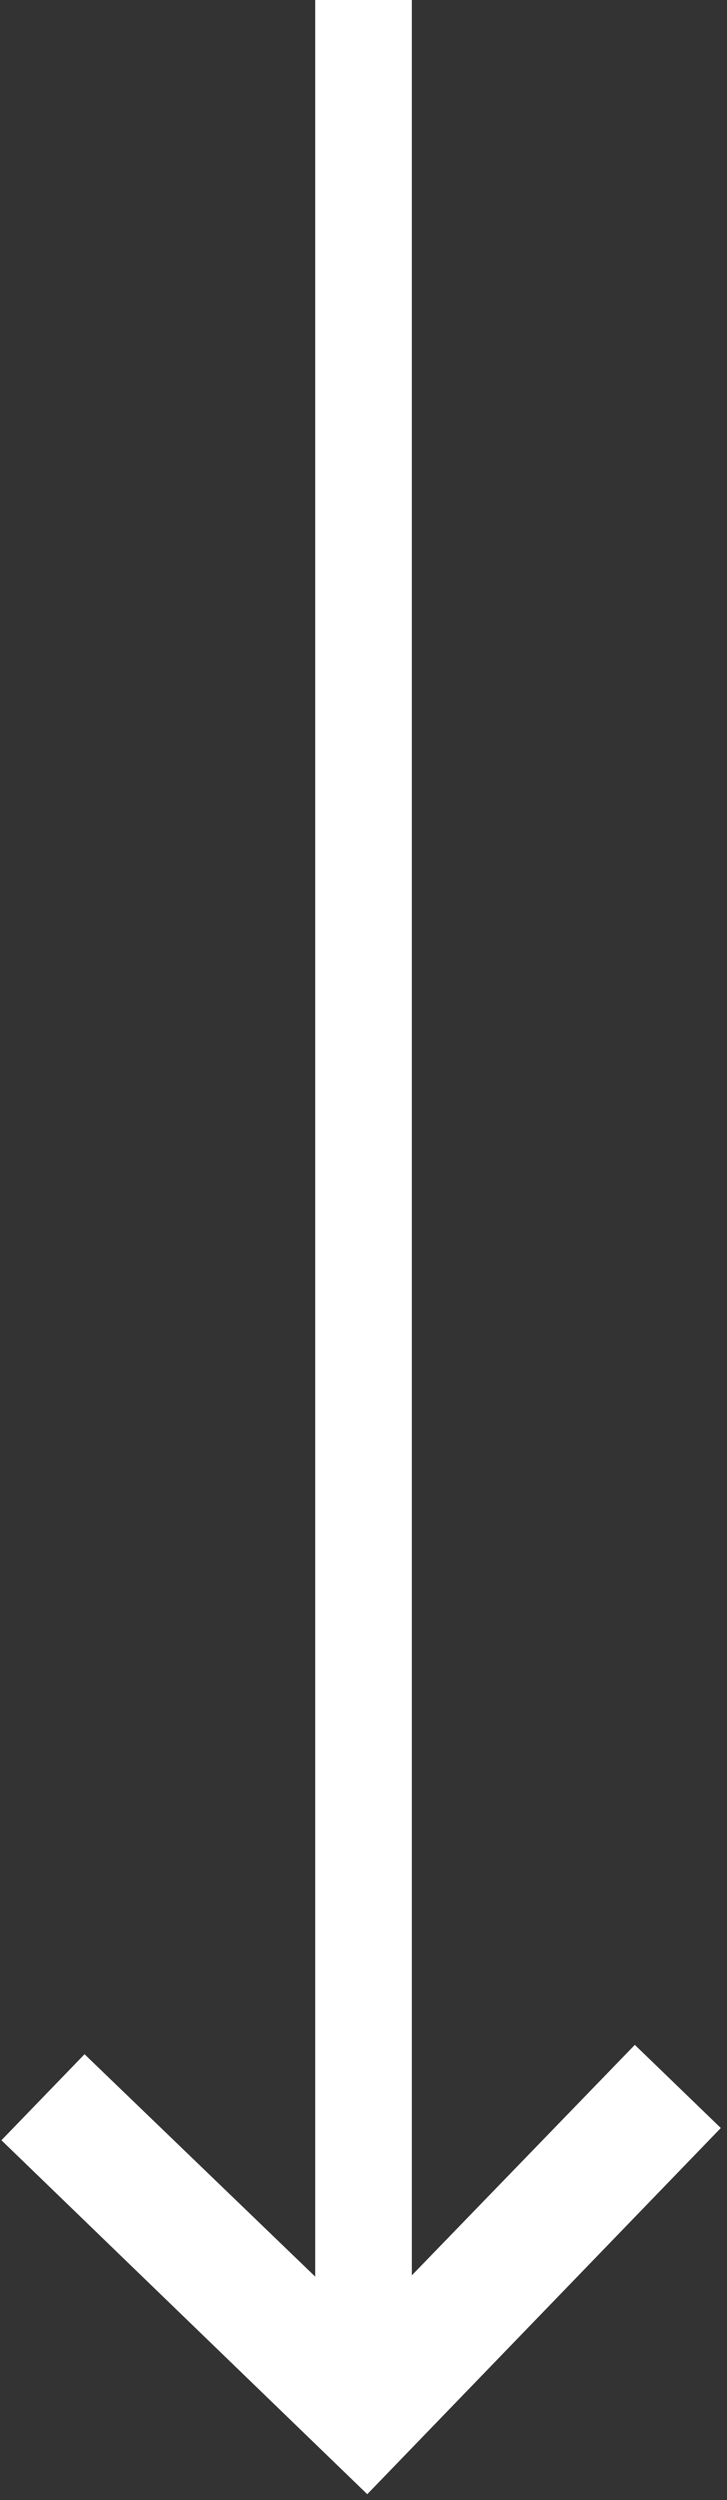
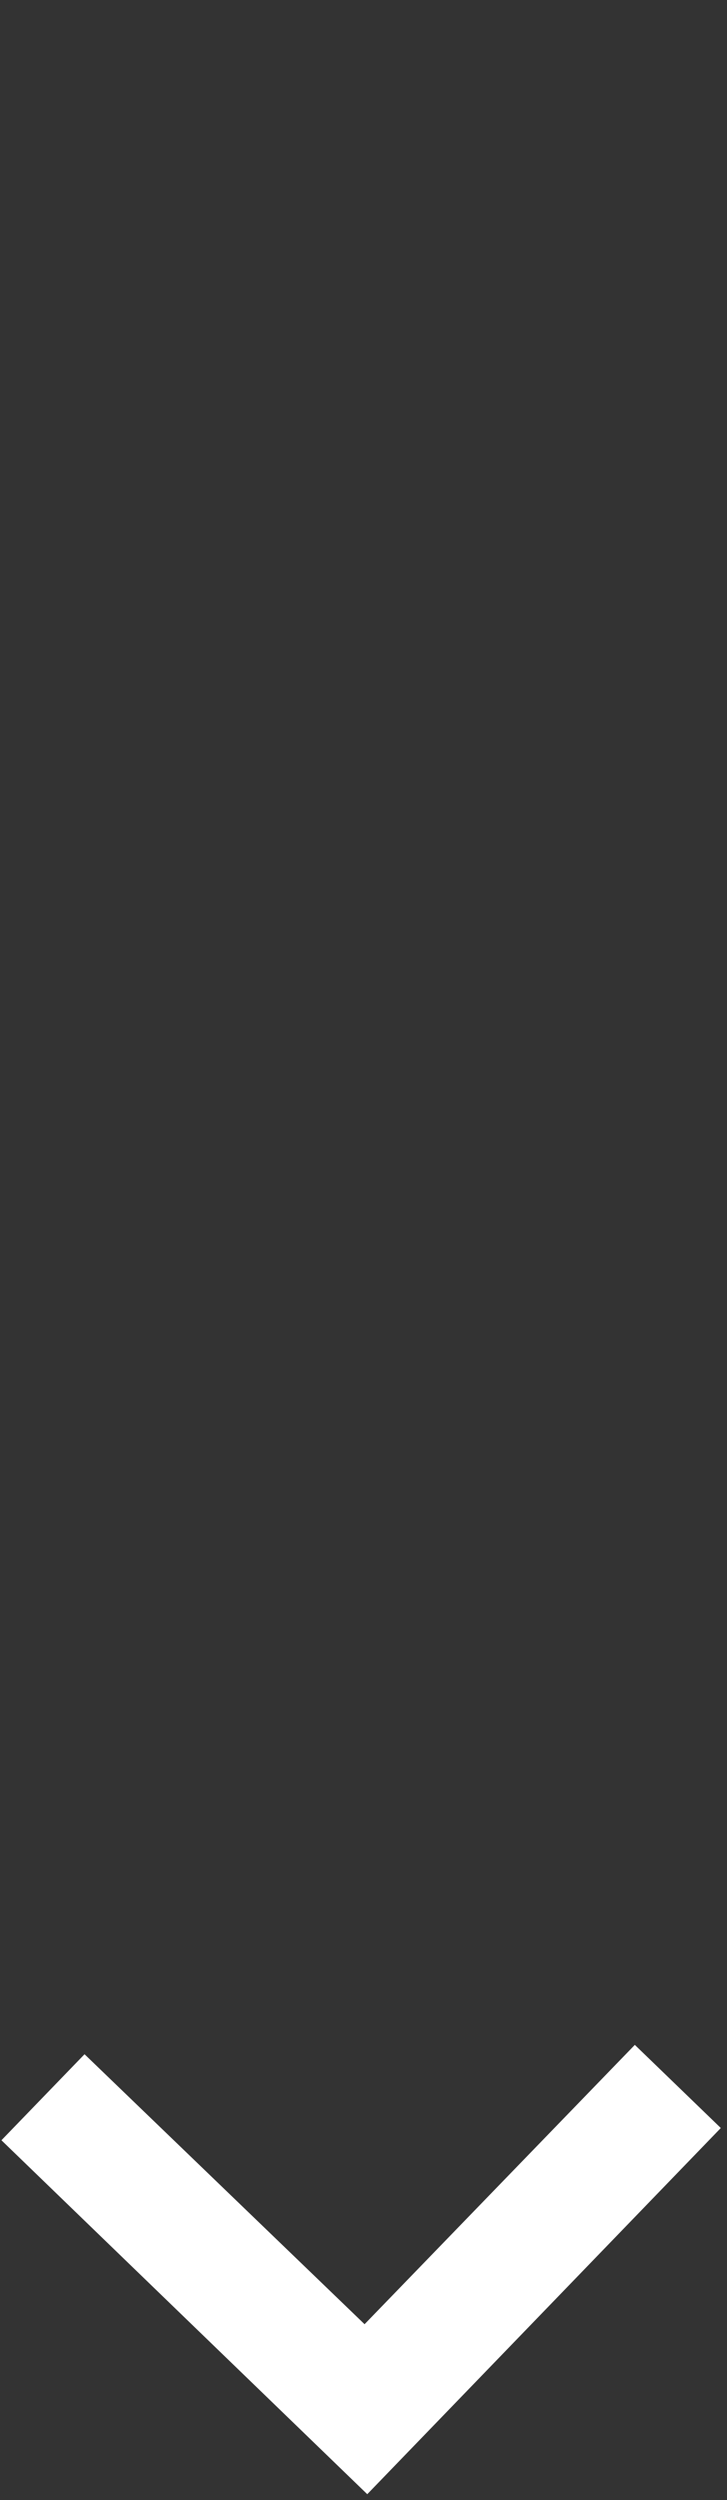
<svg xmlns="http://www.w3.org/2000/svg" width="15.049" height="51.727" viewBox="0 0 15.049 51.727">
  <rect x="0" y="0" width="15.049" height="51.727" fill="#333333" stroke="none" />
  <g transform="translate(-952.975 -897.5)">
-     <line y2="49" transform="translate(960.5 897.5)" fill="none" stroke="#fff" stroke-width="2" />
    <g transform="translate(968.024 939.773) rotate(90)">
-       <path d="M1.75,0l5.7,5.683L13.141,0l1.75,1.75L7.446,9.2,0,1.75Z" transform="matrix(-0.017, -1, 1, -0.017, 0.26, 15.049)" fill="#fff" />
+       <path d="M1.75,0l5.7,5.683L13.141,0l1.75,1.75L7.446,9.2,0,1.75" transform="matrix(-0.017, -1, 1, -0.017, 0.26, 15.049)" fill="#fff" />
    </g>
  </g>
</svg>